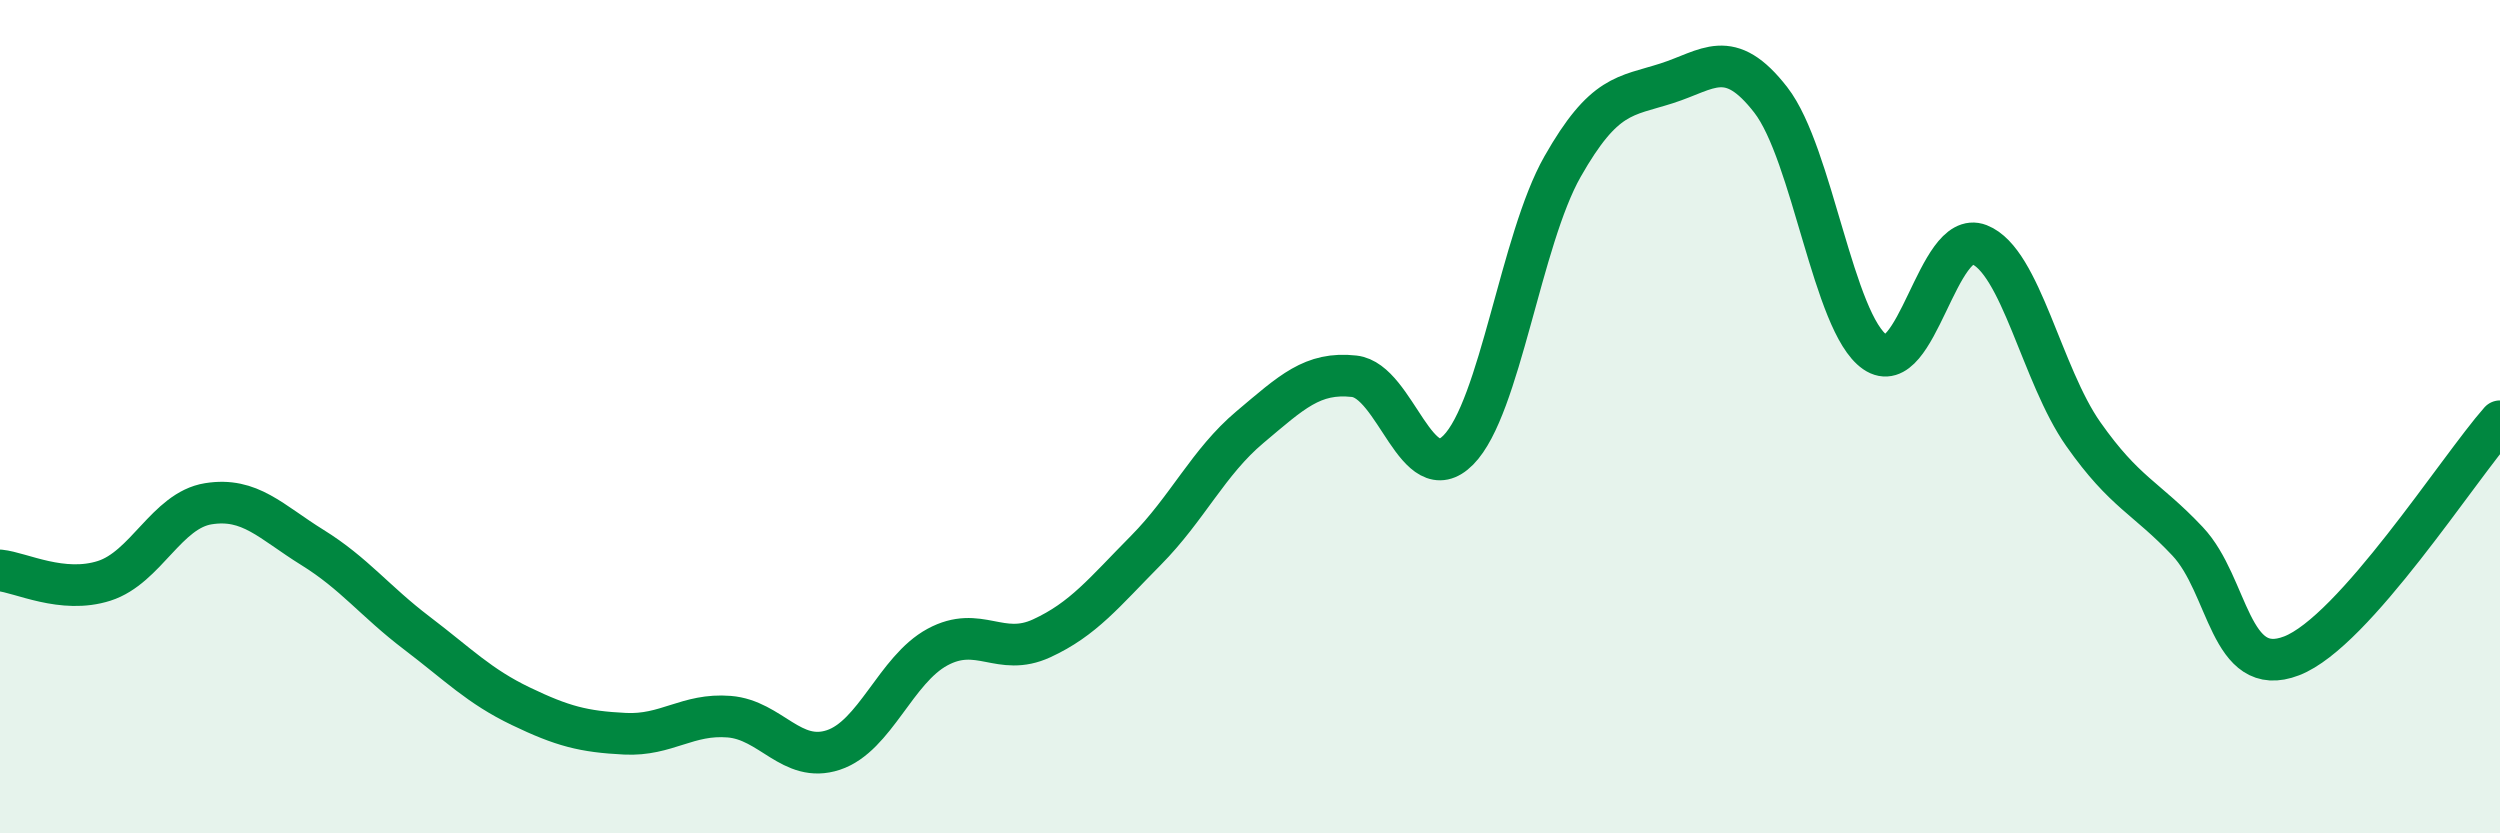
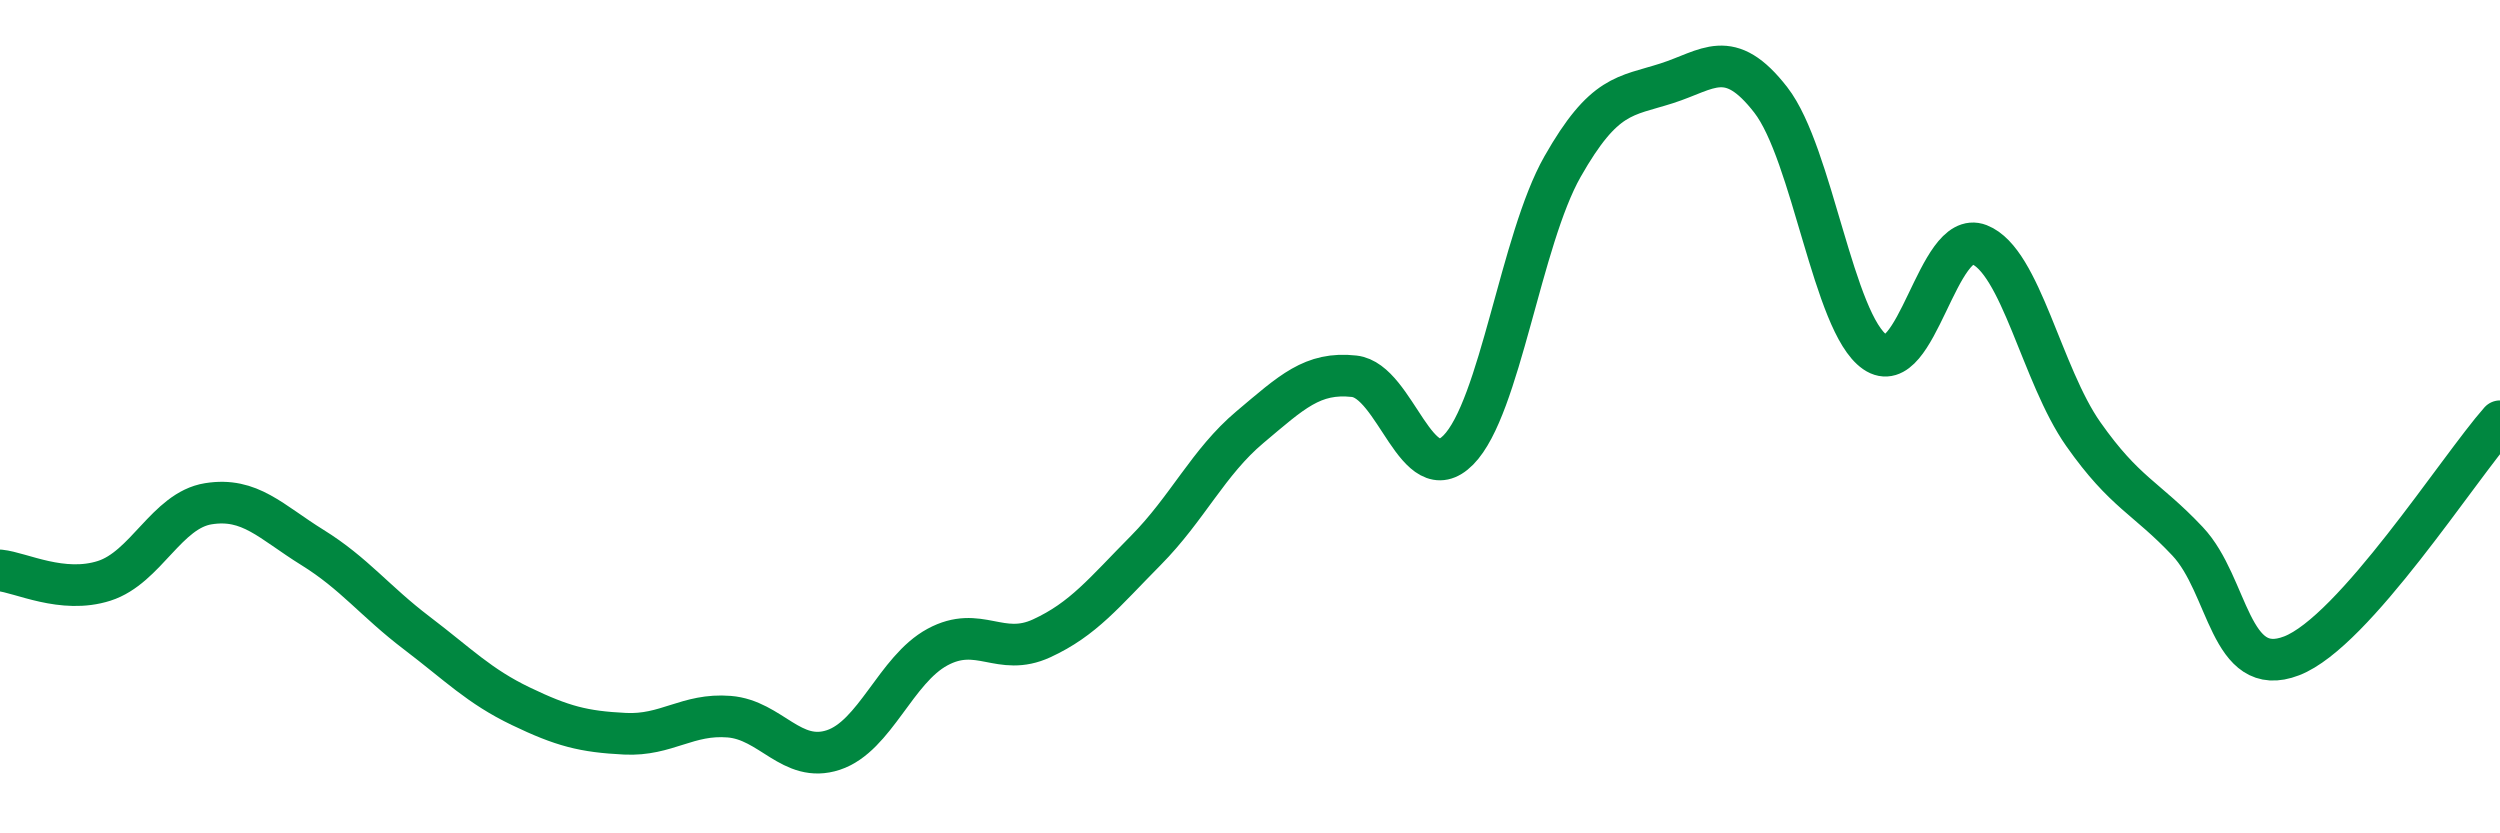
<svg xmlns="http://www.w3.org/2000/svg" width="60" height="20" viewBox="0 0 60 20">
-   <path d="M 0,13.69 C 0.5,13.74 1.5,14.26 2.5,13.94 C 3.5,13.62 4,12.25 5,12.09 C 6,11.93 6.5,12.52 7.5,13.14 C 8.5,13.76 9,14.43 10,15.19 C 11,15.95 11.5,16.47 12.5,16.95 C 13.5,17.43 14,17.56 15,17.61 C 16,17.66 16.5,17.12 17.5,17.2 C 18.5,17.28 19,18.33 20,18 C 21,17.67 21.5,16.07 22.5,15.53 C 23.5,14.99 24,15.78 25,15.32 C 26,14.86 26.5,14.22 27.5,13.21 C 28.5,12.2 29,11.09 30,10.25 C 31,9.41 31.5,8.92 32.5,9.03 C 33.5,9.14 34,11.81 35,10.8 C 36,9.79 36.5,5.76 37.5,4 C 38.5,2.24 39,2.32 40,2 C 41,1.68 41.5,1.11 42.5,2.4 C 43.5,3.69 44,7.76 45,8.45 C 46,9.14 46.5,5.48 47.5,5.87 C 48.5,6.26 49,9 50,10.42 C 51,11.84 51.5,11.93 52.5,12.99 C 53.5,14.05 53.5,16.32 55,15.74 C 56.5,15.16 59,11.24 60,10.11L60 20L0 20Z" fill="#008740" opacity="0.1" stroke-linecap="round" stroke-linejoin="round" />
  <path d="M 0,13.69 C 0.5,13.74 1.5,14.26 2.5,13.94 C 3.5,13.62 4,12.25 5,12.09 C 6,11.93 6.5,12.52 7.5,13.14 C 8.5,13.76 9,14.43 10,15.19 C 11,15.95 11.5,16.47 12.5,16.95 C 13.5,17.43 14,17.56 15,17.61 C 16,17.66 16.5,17.12 17.5,17.2 C 18.5,17.28 19,18.33 20,18 C 21,17.67 21.5,16.07 22.5,15.53 C 23.5,14.99 24,15.78 25,15.32 C 26,14.86 26.5,14.22 27.5,13.21 C 28.5,12.2 29,11.09 30,10.25 C 31,9.41 31.5,8.92 32.5,9.03 C 33.5,9.14 34,11.81 35,10.8 C 36,9.79 36.5,5.76 37.5,4 C 38.5,2.24 39,2.32 40,2 C 41,1.68 41.5,1.11 42.5,2.4 C 43.5,3.69 44,7.76 45,8.45 C 46,9.14 46.5,5.48 47.5,5.87 C 48.5,6.26 49,9 50,10.42 C 51,11.84 51.5,11.93 52.5,12.99 C 53.5,14.05 53.5,16.32 55,15.74 C 56.5,15.16 59,11.24 60,10.11" stroke="#008740" stroke-width="1" fill="none" stroke-linecap="round" stroke-linejoin="round" />
</svg>